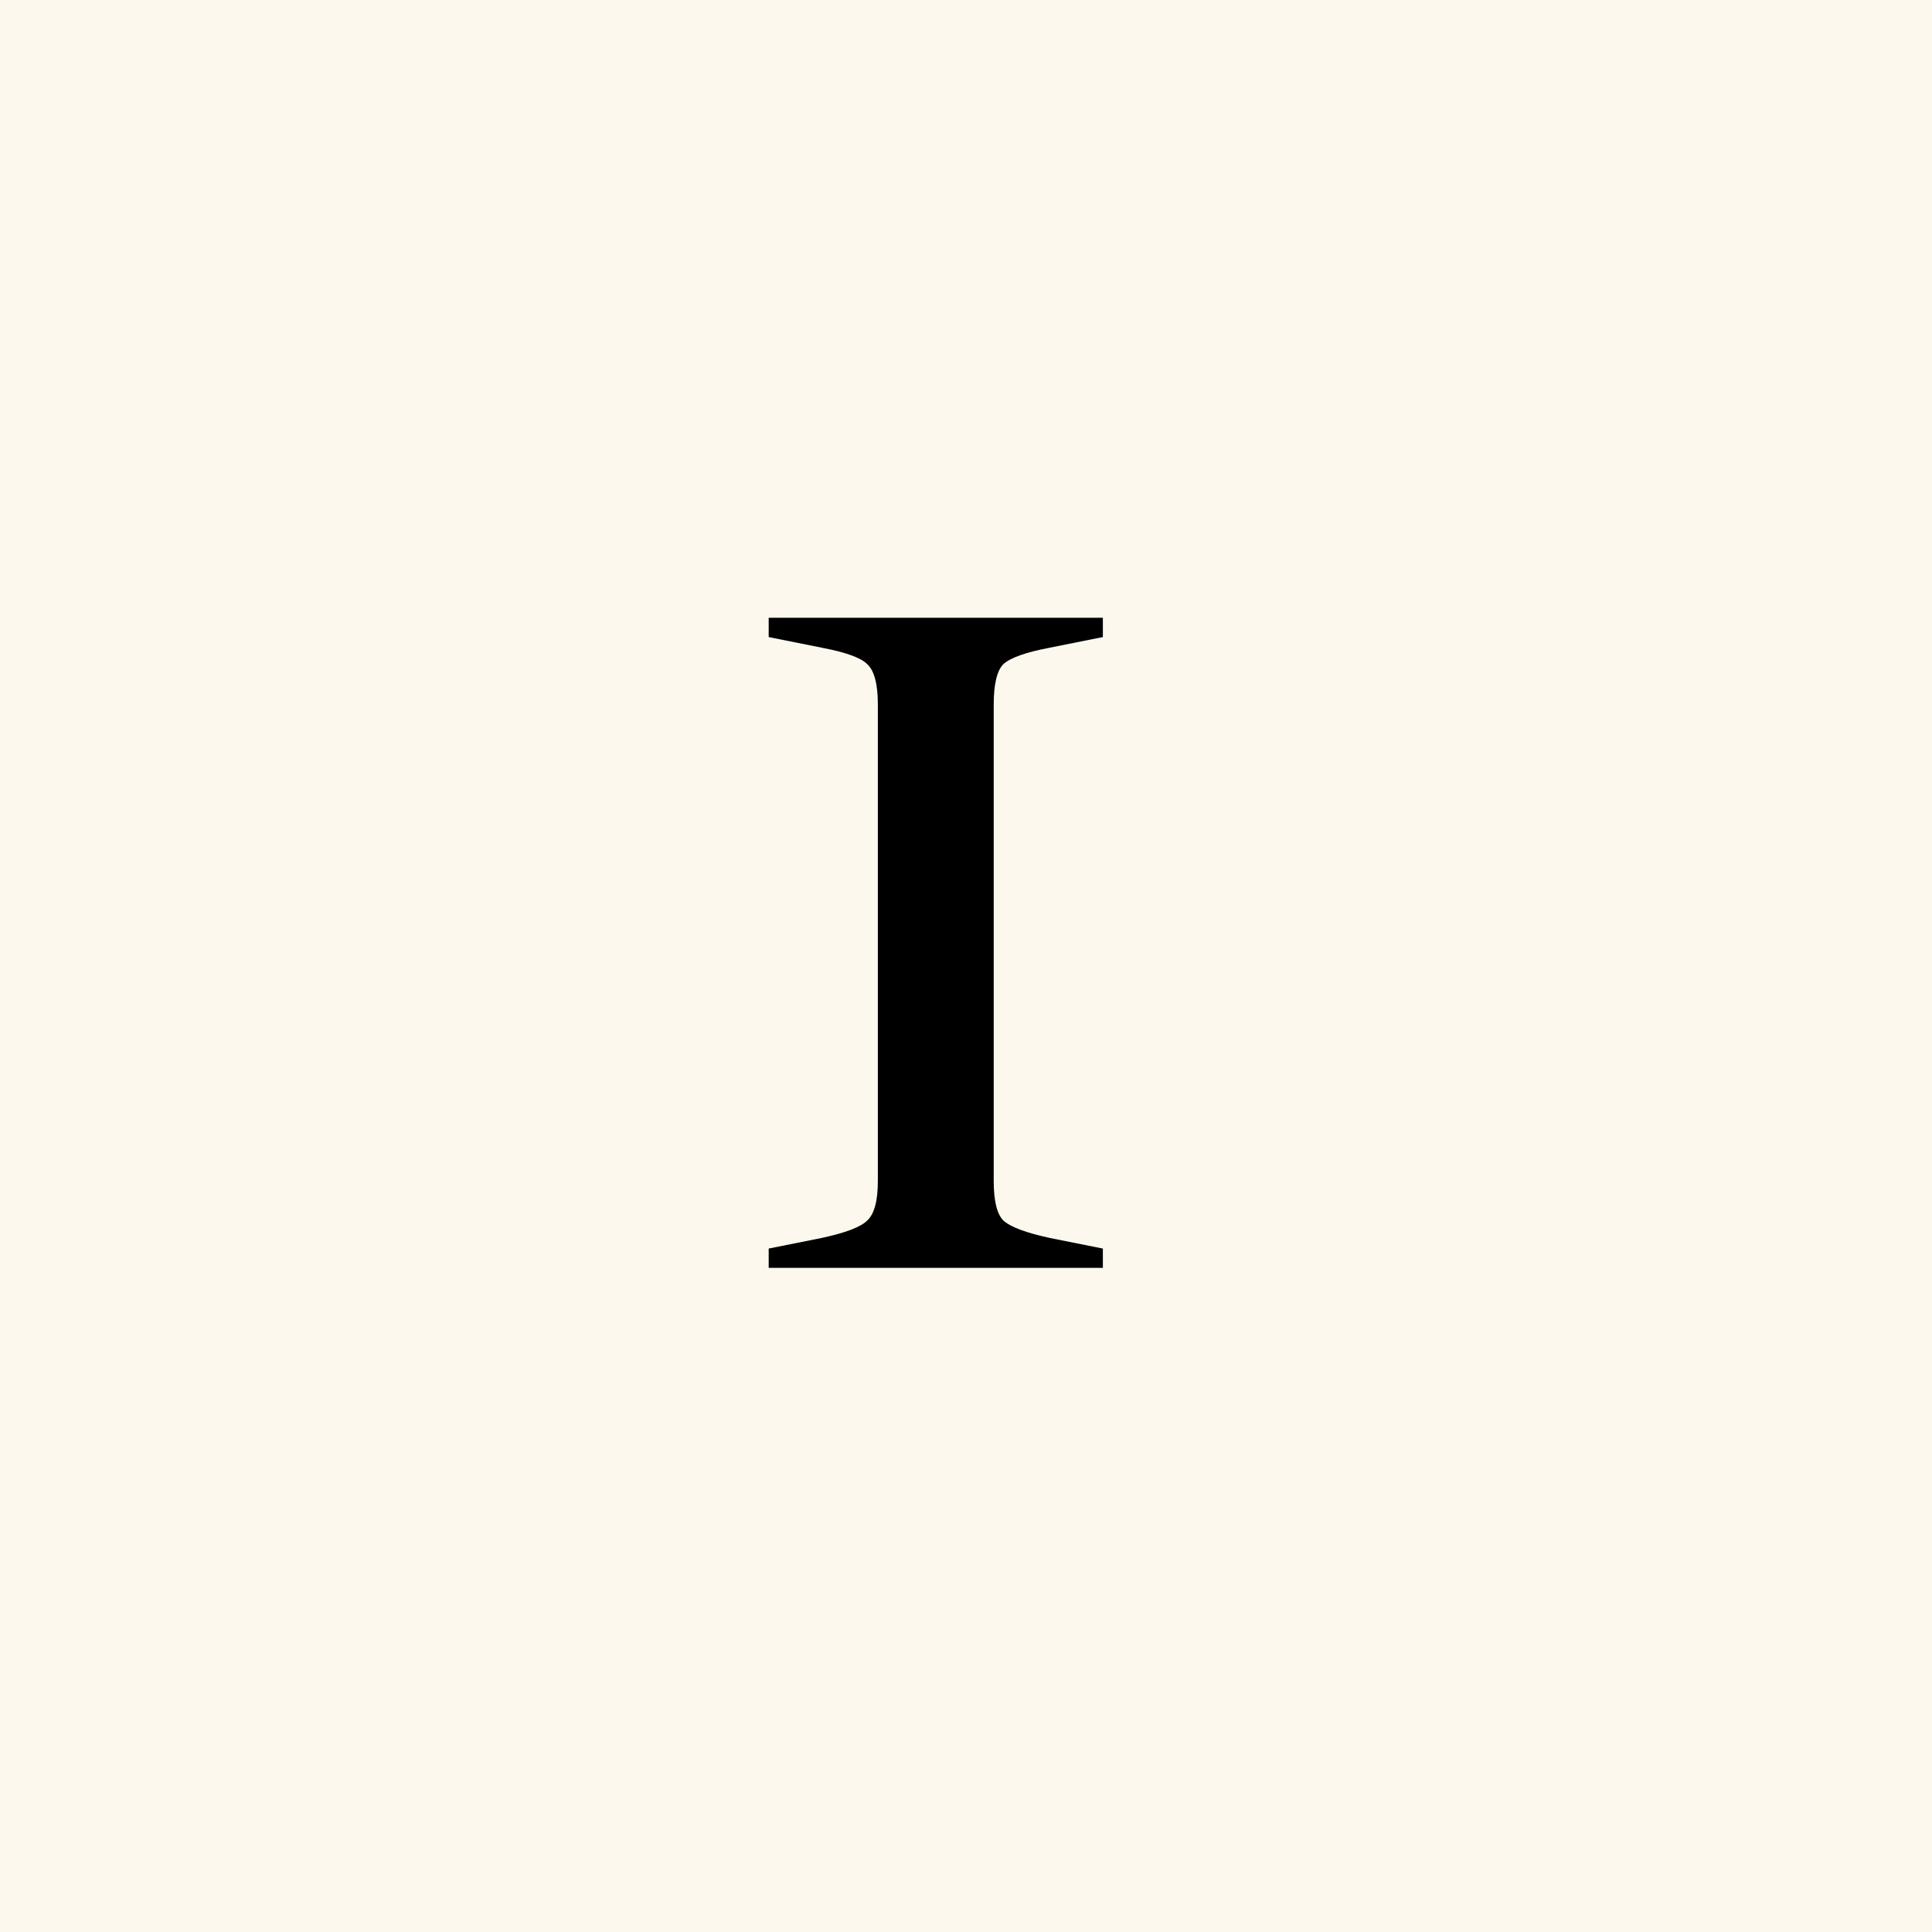
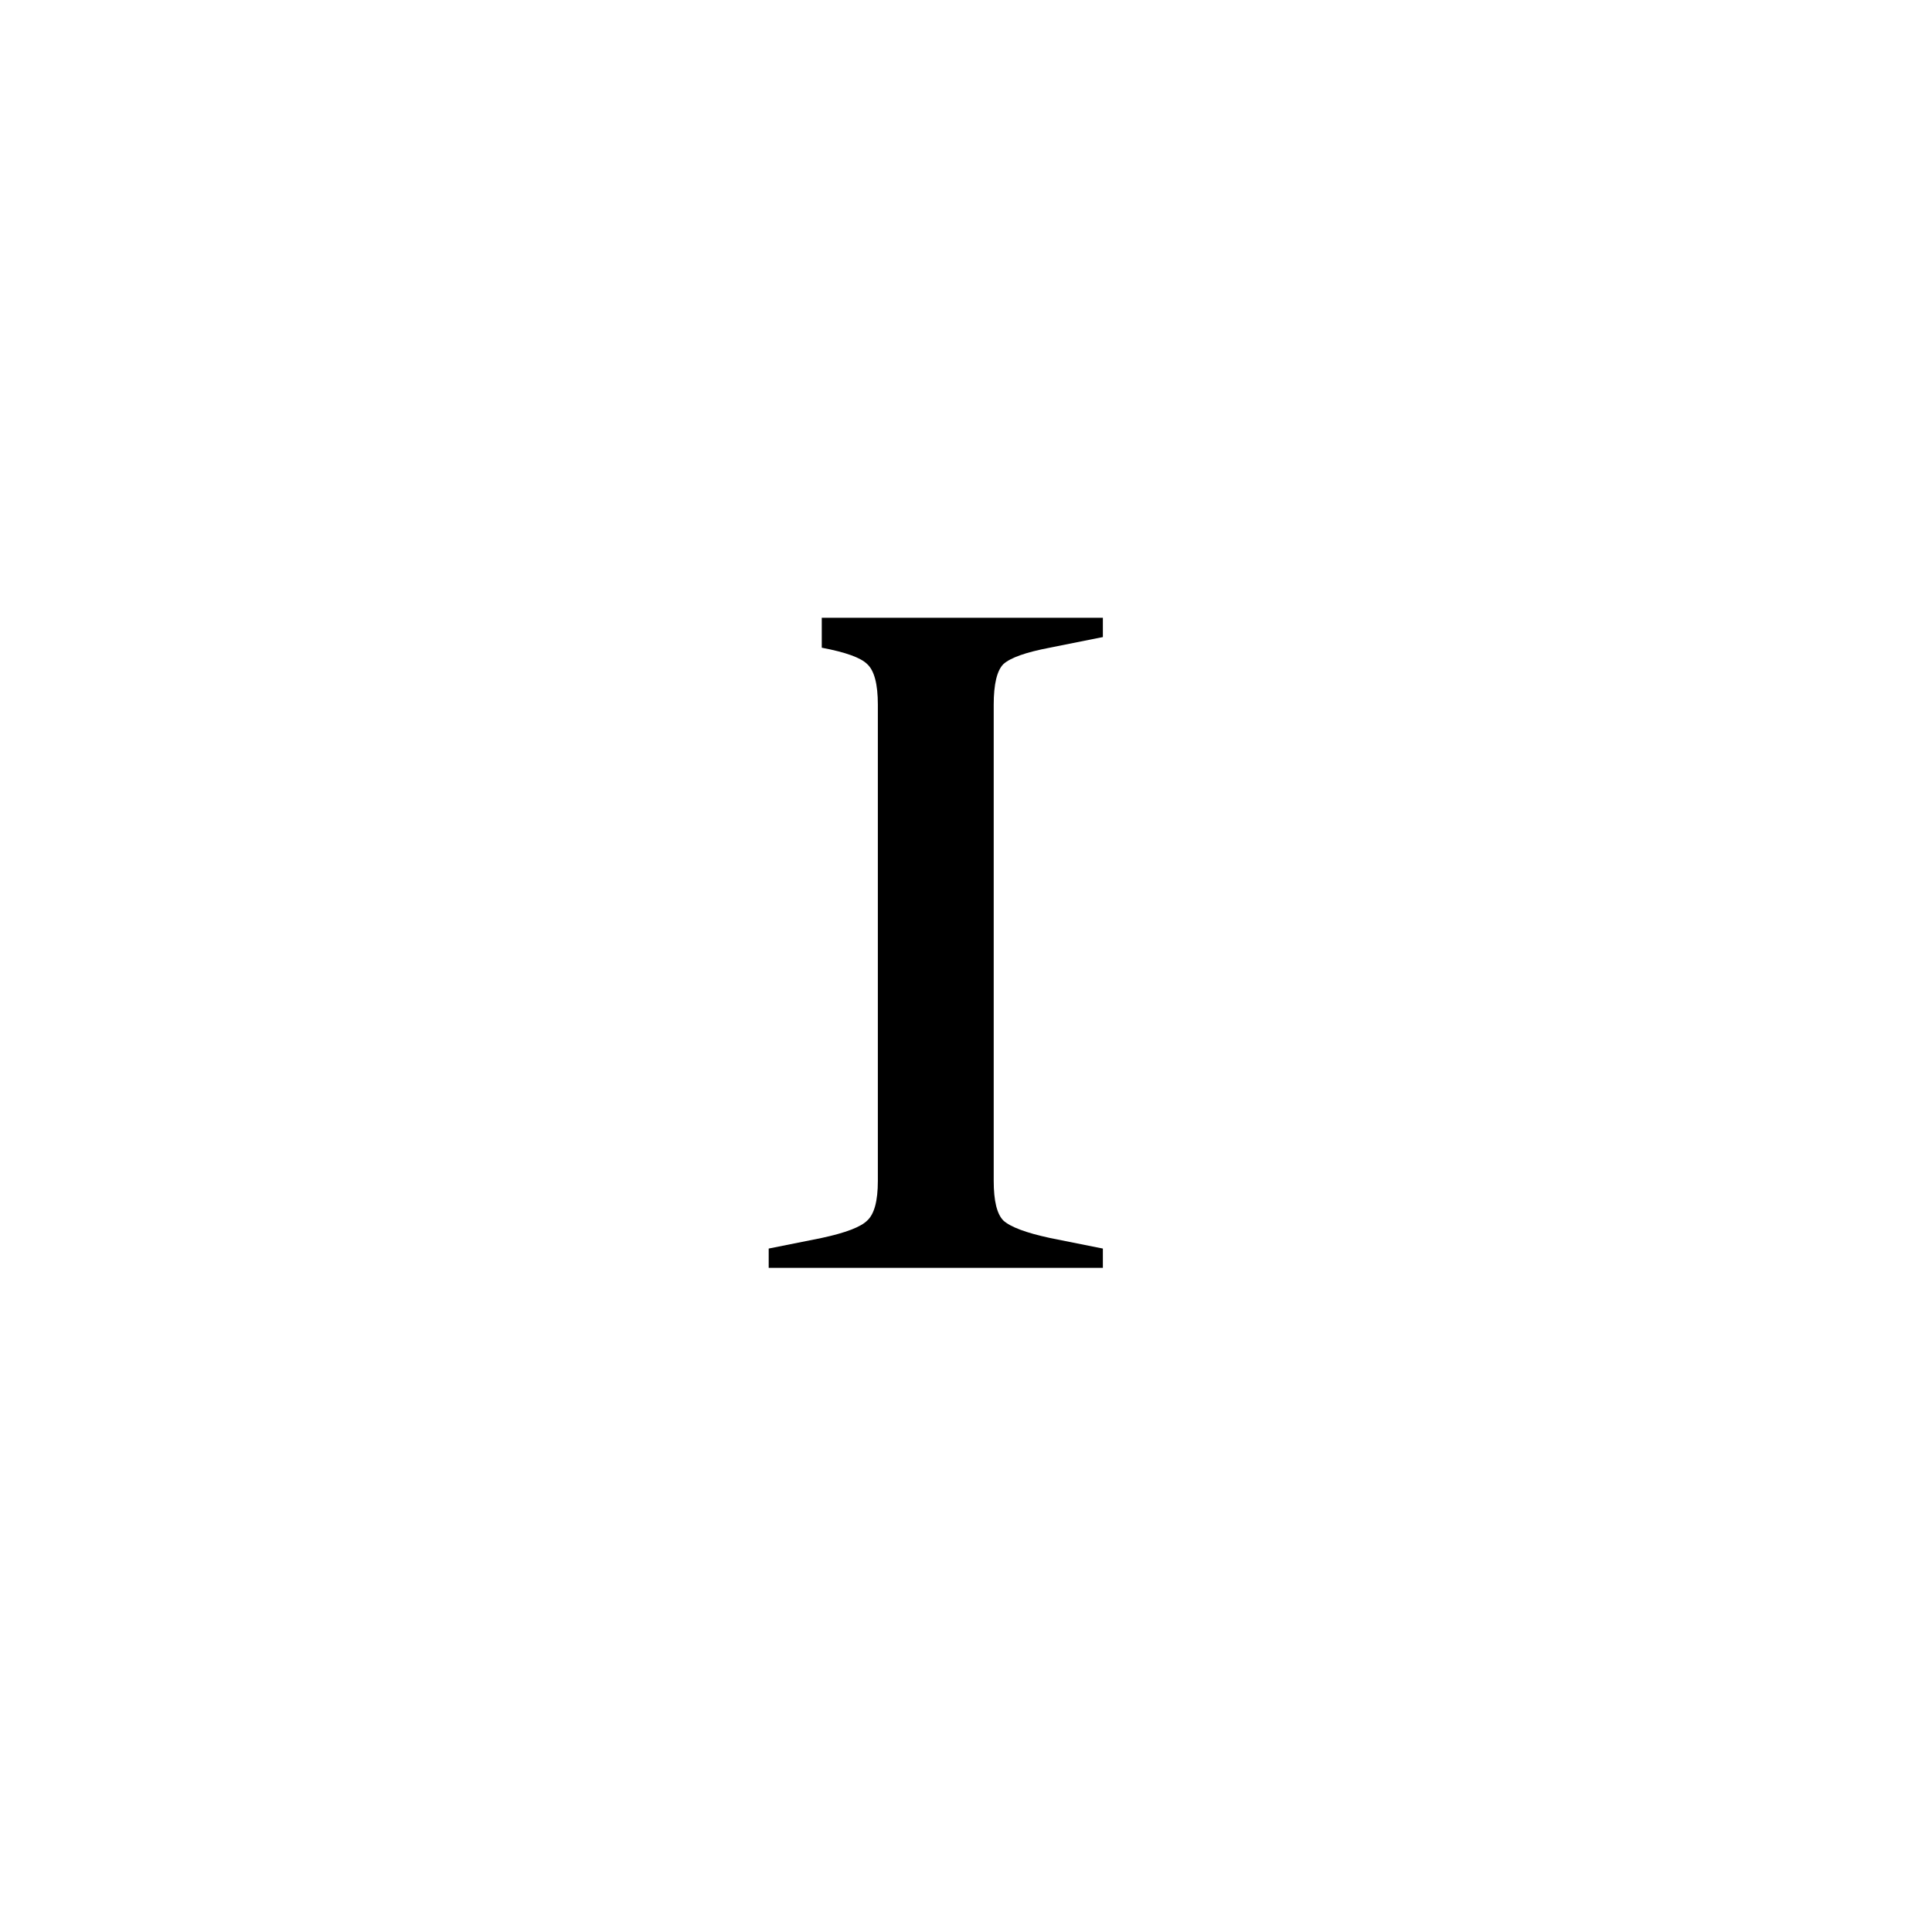
<svg xmlns="http://www.w3.org/2000/svg" width="32" height="32" viewBox="0 0 32 32" fill="none">
-   <rect width="32" height="32" fill="#FDF8ED" />
-   <path d="M12.732 21V20.68L13.611 20.504C14.006 20.419 14.257 20.323 14.364 20.216C14.481 20.109 14.54 19.891 14.54 19.56V11.672C14.54 11.331 14.481 11.107 14.364 11C14.257 10.893 14.006 10.803 13.611 10.728L12.732 10.552V10.232H18.267V10.552L17.387 10.728C16.993 10.803 16.737 10.893 16.619 11C16.513 11.107 16.459 11.331 16.459 11.672V19.56C16.459 19.891 16.513 20.109 16.619 20.216C16.737 20.323 16.993 20.419 17.387 20.504L18.267 20.68V21H12.732Z" fill="black" />
+   <path d="M12.732 21V20.68L13.611 20.504C14.006 20.419 14.257 20.323 14.364 20.216C14.481 20.109 14.54 19.891 14.54 19.56V11.672C14.54 11.331 14.481 11.107 14.364 11C14.257 10.893 14.006 10.803 13.611 10.728V10.232H18.267V10.552L17.387 10.728C16.993 10.803 16.737 10.893 16.619 11C16.513 11.107 16.459 11.331 16.459 11.672V19.56C16.459 19.891 16.513 20.109 16.619 20.216C16.737 20.323 16.993 20.419 17.387 20.504L18.267 20.68V21H12.732Z" fill="black" />
</svg>